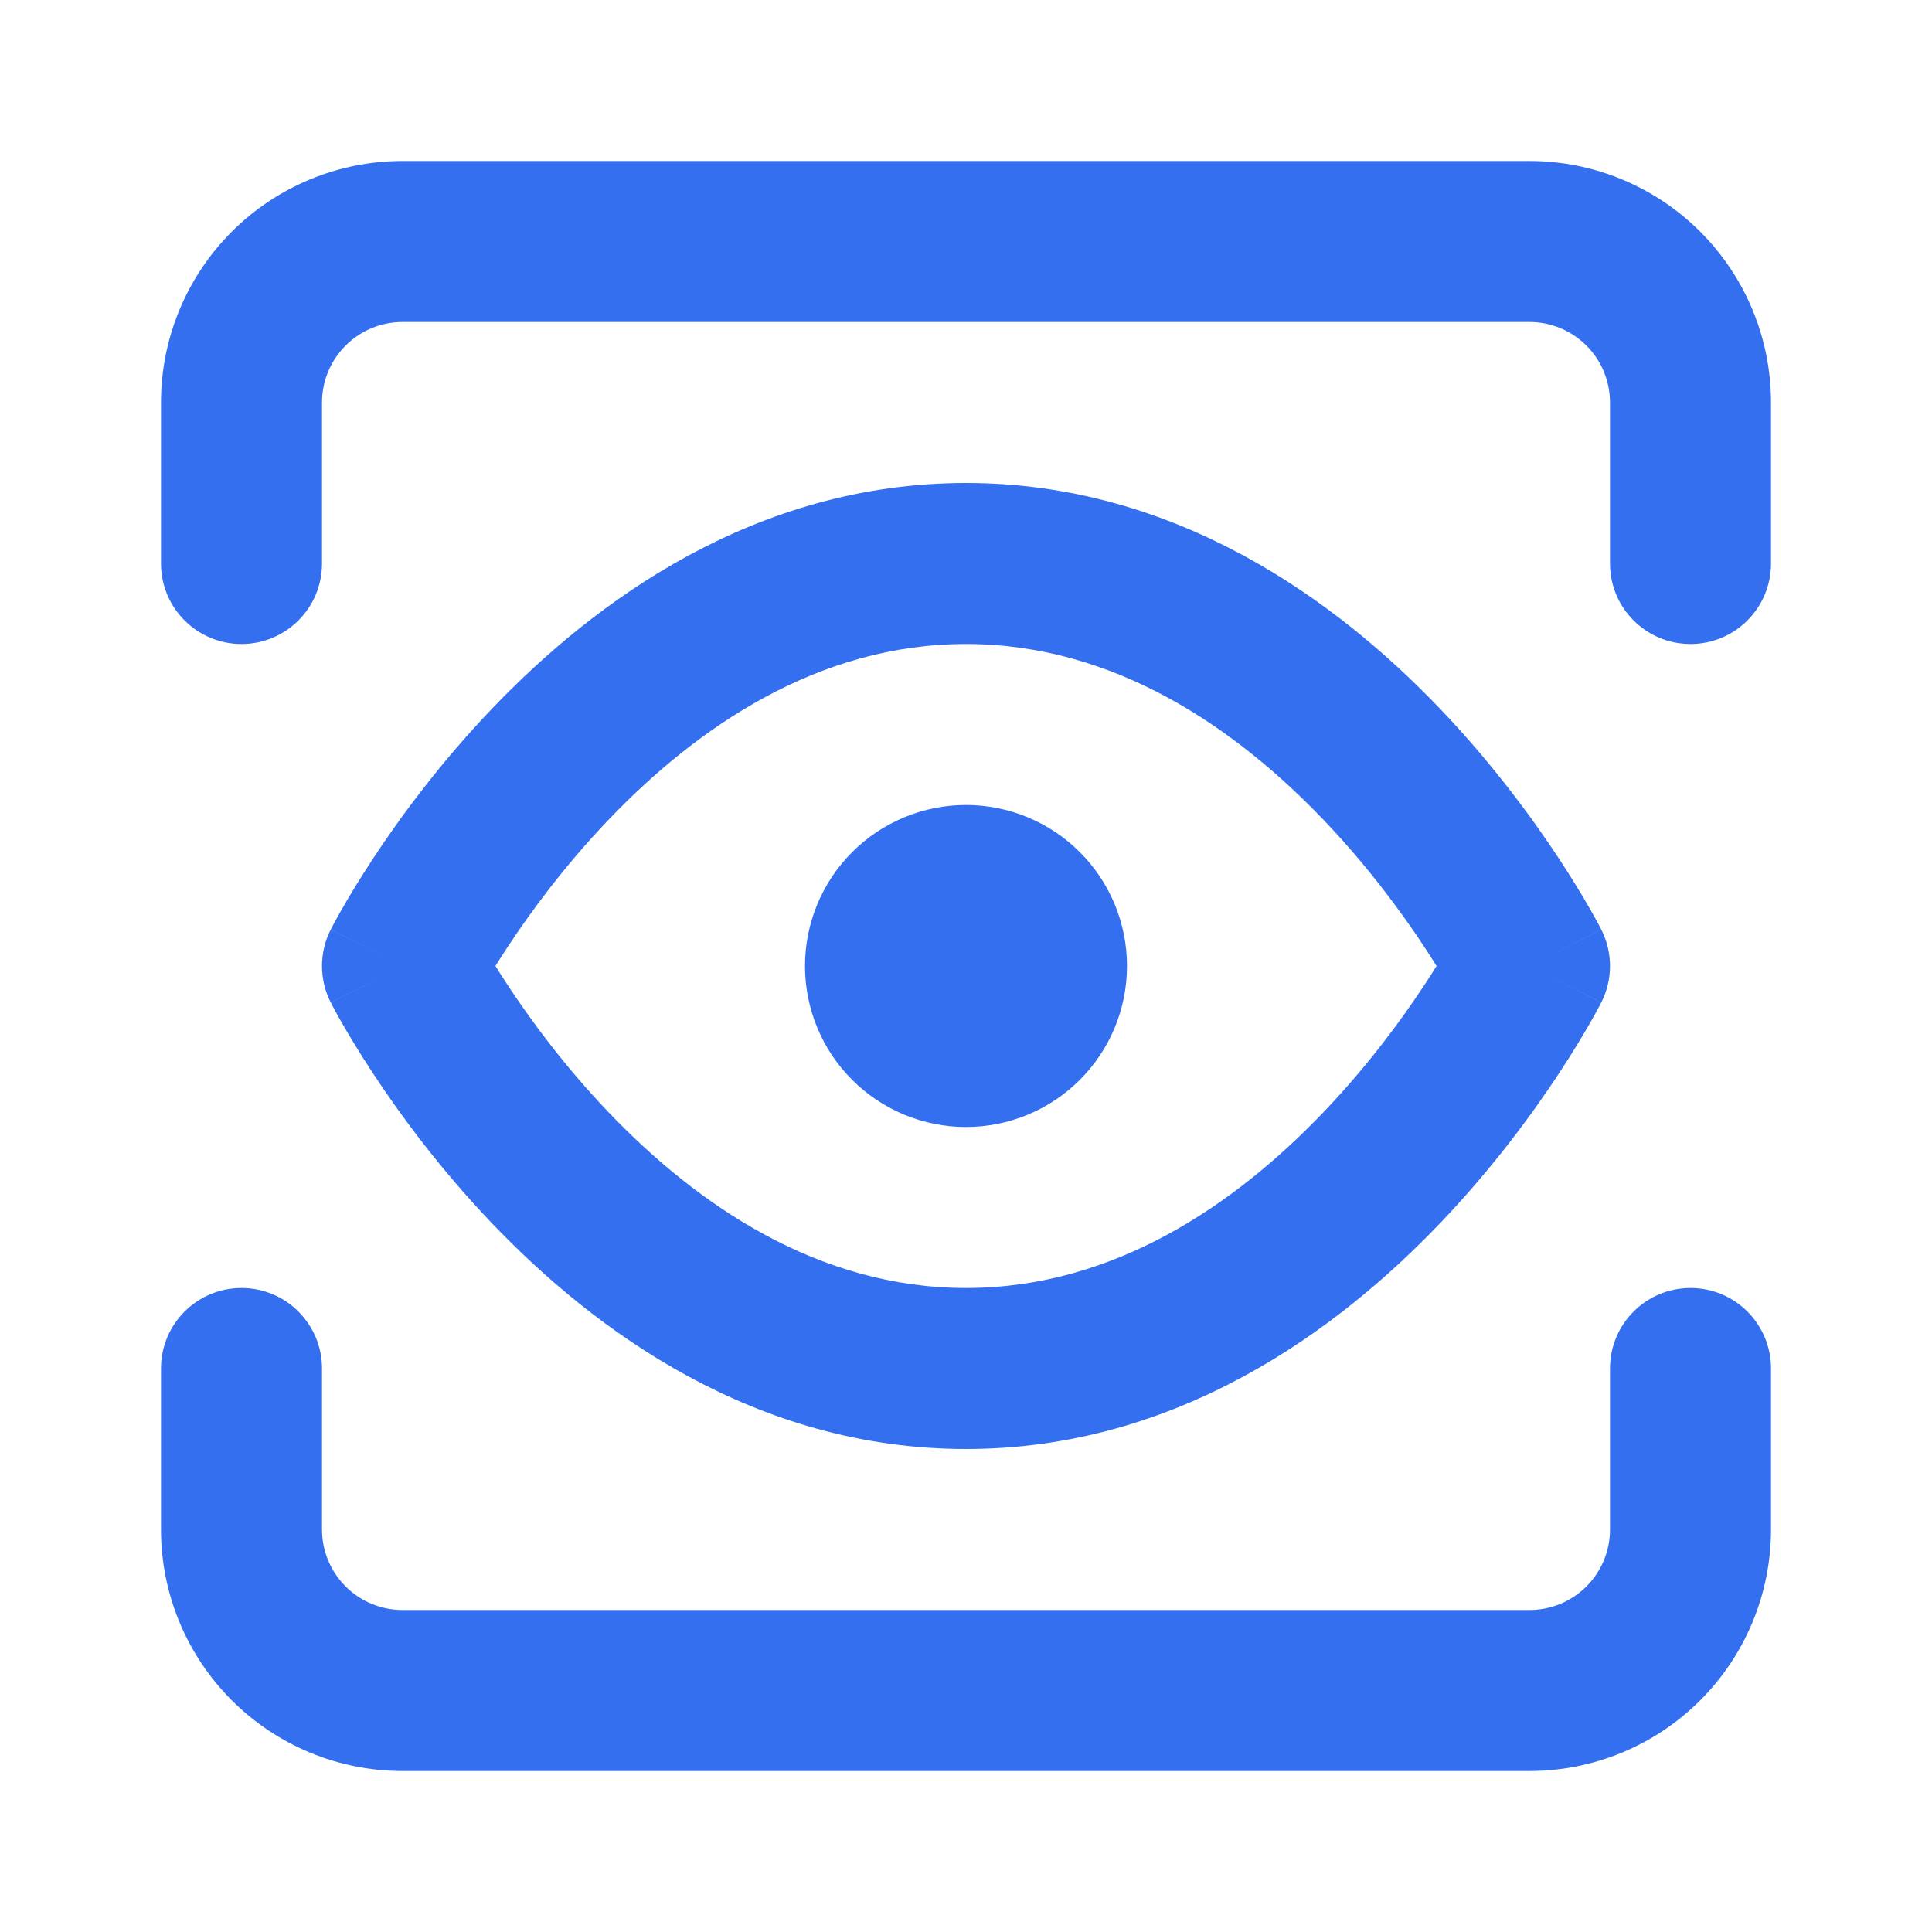
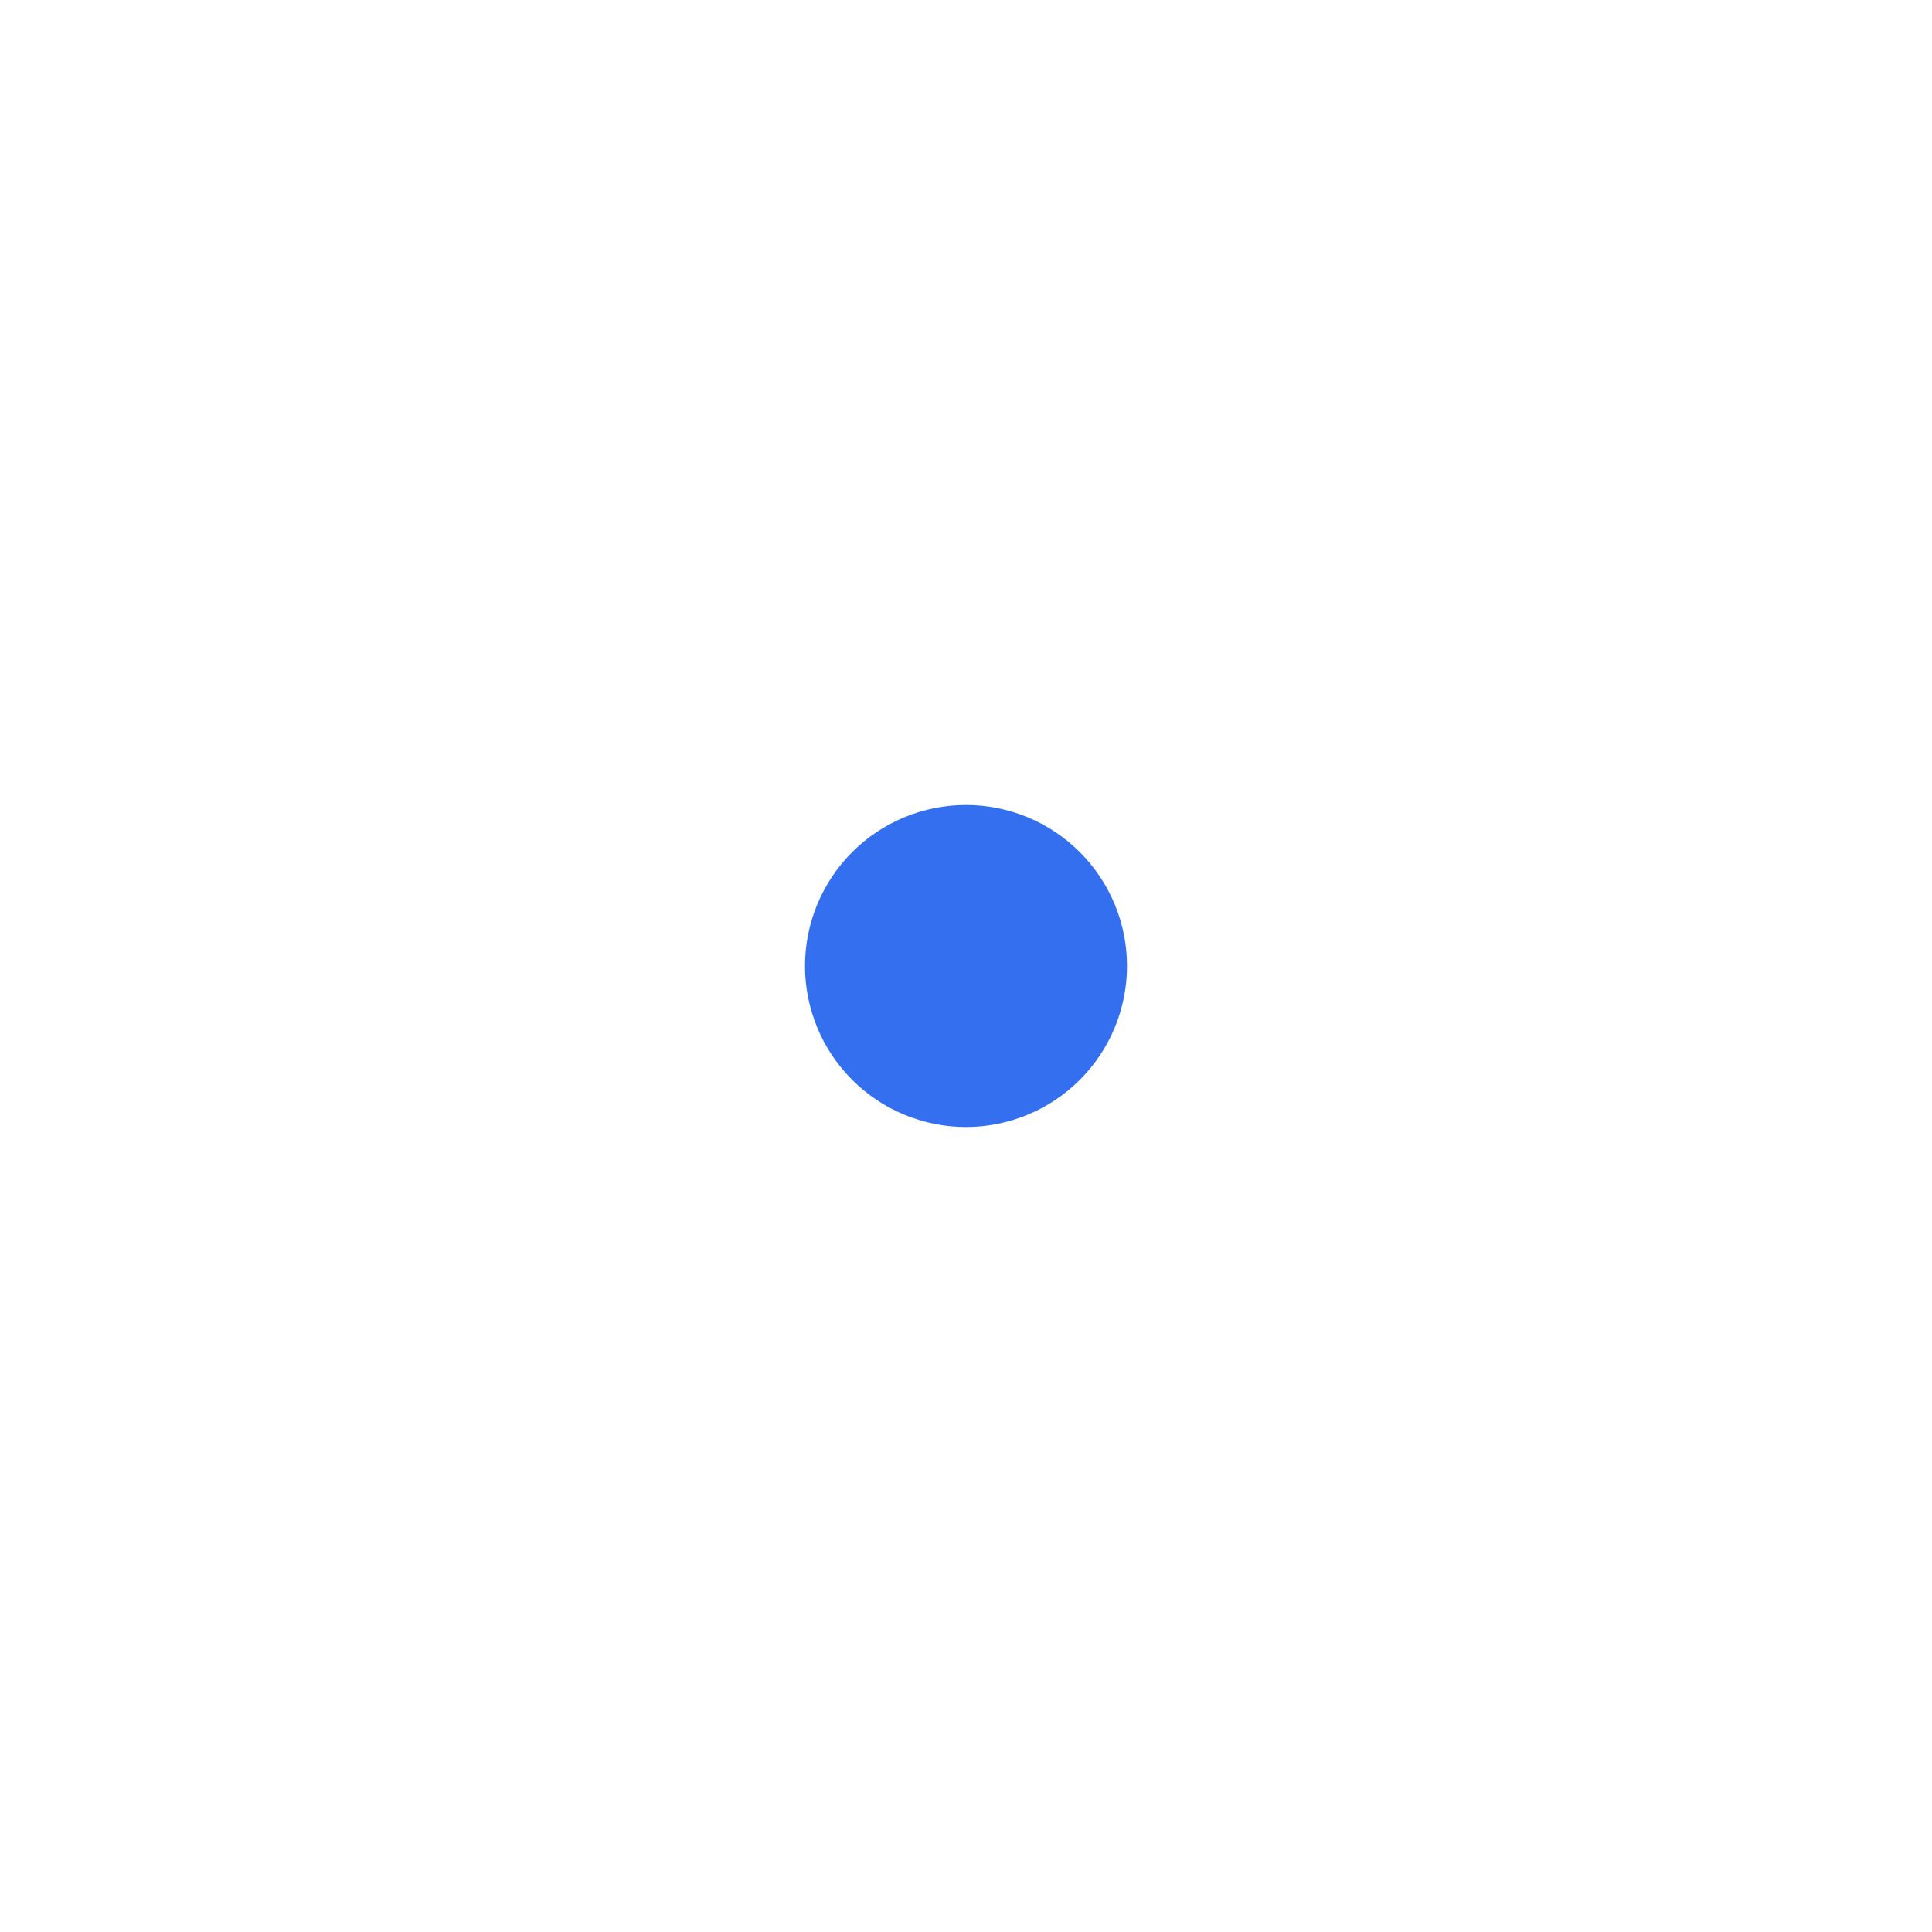
<svg xmlns="http://www.w3.org/2000/svg" width="192" height="192" viewBox="0 0 192 192" fill="none">
-   <path fill-rule="evenodd" clip-rule="evenodd" d="M49.236 96C49.589 96.567 49.985 97.189 50.423 97.855C52.697 101.314 56.063 105.91 60.422 110.476C69.275 119.751 81.32 128 96 128C110.676 128 122.721 119.751 131.575 110.476C135.935 105.909 139.301 101.314 141.577 97.854C142.015 97.188 142.41 96.567 142.763 96C142.41 95.433 142.015 94.812 141.577 94.146C139.301 90.686 135.935 86.091 131.575 81.524C122.721 72.249 110.676 64 96 64C81.32 64 69.275 72.249 60.422 81.524C56.063 86.09 52.697 90.686 50.423 94.145C49.985 94.811 49.589 95.433 49.236 96ZM152 96C159.129 92.37 159.128 92.367 159.126 92.365L159.115 92.343L159.094 92.301L159.028 92.174C158.974 92.071 158.9 91.931 158.805 91.756C158.616 91.405 158.346 90.915 157.997 90.305C157.299 89.086 156.278 87.382 154.945 85.354C152.288 81.314 148.335 75.909 143.149 70.476C132.911 59.752 116.956 48 96 48C75.04 48 59.085 59.751 48.848 70.476C43.662 75.91 39.71 81.314 37.054 85.355C35.72 87.383 34.7 89.087 34.002 90.306C33.653 90.916 33.383 91.406 33.194 91.757C33.1 91.932 33.026 92.073 32.972 92.176L32.906 92.302L32.884 92.344L32.876 92.359L32.873 92.366C32.872 92.368 32.87 92.371 40 96L32.87 92.371C31.71 94.651 31.71 97.349 32.87 99.629L40 96C32.87 99.629 32.872 99.632 32.873 99.634L32.876 99.641L32.884 99.656L32.906 99.698L32.972 99.824C33.026 99.927 33.1 100.068 33.194 100.243C33.383 100.594 33.653 101.084 34.002 101.694C34.7 102.913 35.72 104.617 37.054 106.645C39.71 110.686 43.662 116.09 48.848 121.524C59.085 132.249 75.04 144 96 144C116.956 144 132.911 132.248 143.149 121.524C148.335 116.091 152.288 110.686 154.945 106.646C156.278 104.618 157.299 102.914 157.997 101.695C158.346 101.085 158.616 100.595 158.805 100.244C158.9 100.069 158.974 99.929 159.028 99.826L159.094 99.699L159.115 99.657L159.126 99.635C159.128 99.633 159.129 99.63 152 96ZM152 96L159.129 99.63C160.29 97.349 160.29 94.651 159.129 92.37L152 96Z" fill="#336FEE" />
  <path fill-rule="evenodd" clip-rule="evenodd" d="M84.686 84.686C87.687 81.686 91.757 80 96 80C100.243 80 104.313 81.686 107.314 84.686C110.314 87.687 112 91.757 112 96C112 100.243 110.314 104.313 107.314 107.314C104.313 110.314 100.243 112 96 112C91.757 112 87.687 110.314 84.686 107.314C81.686 104.313 80 100.243 80 96C80 91.757 81.686 87.687 84.686 84.686Z" fill="#336FEE" />
-   <path fill-rule="evenodd" clip-rule="evenodd" d="M24 128C28.418 128 32 131.582 32 136V152C32 154.122 32.843 156.157 34.343 157.657C35.843 159.157 37.878 160 40 160H152C154.122 160 156.157 159.157 157.657 157.657C159.157 156.157 160 154.122 160 152V136C160 131.582 163.582 128 168 128C172.418 128 176 131.582 176 136V152C176 158.365 173.471 164.47 168.971 168.971C164.47 173.471 158.365 176 152 176H40C33.635 176 27.53 173.471 23.029 168.971C18.529 164.47 16 158.365 16 152V136C16 131.582 19.582 128 24 128Z" fill="#336FEE" />
-   <path fill-rule="evenodd" clip-rule="evenodd" d="M23.029 23.029C27.53 18.529 33.635 16 40 16H152C158.365 16 164.47 18.529 168.971 23.029C173.471 27.53 176 33.635 176 40V56C176 60.418 172.418 64 168 64C163.582 64 160 60.418 160 56V40C160 37.878 159.157 35.843 157.657 34.343C156.157 32.843 154.122 32 152 32H40C37.878 32 35.843 32.843 34.343 34.343C32.843 35.843 32 37.878 32 40V56C32 60.418 28.418 64 24 64C19.582 64 16 60.418 16 56V40C16 33.635 18.529 27.53 23.029 23.029Z" fill="#336FEE" />
</svg>